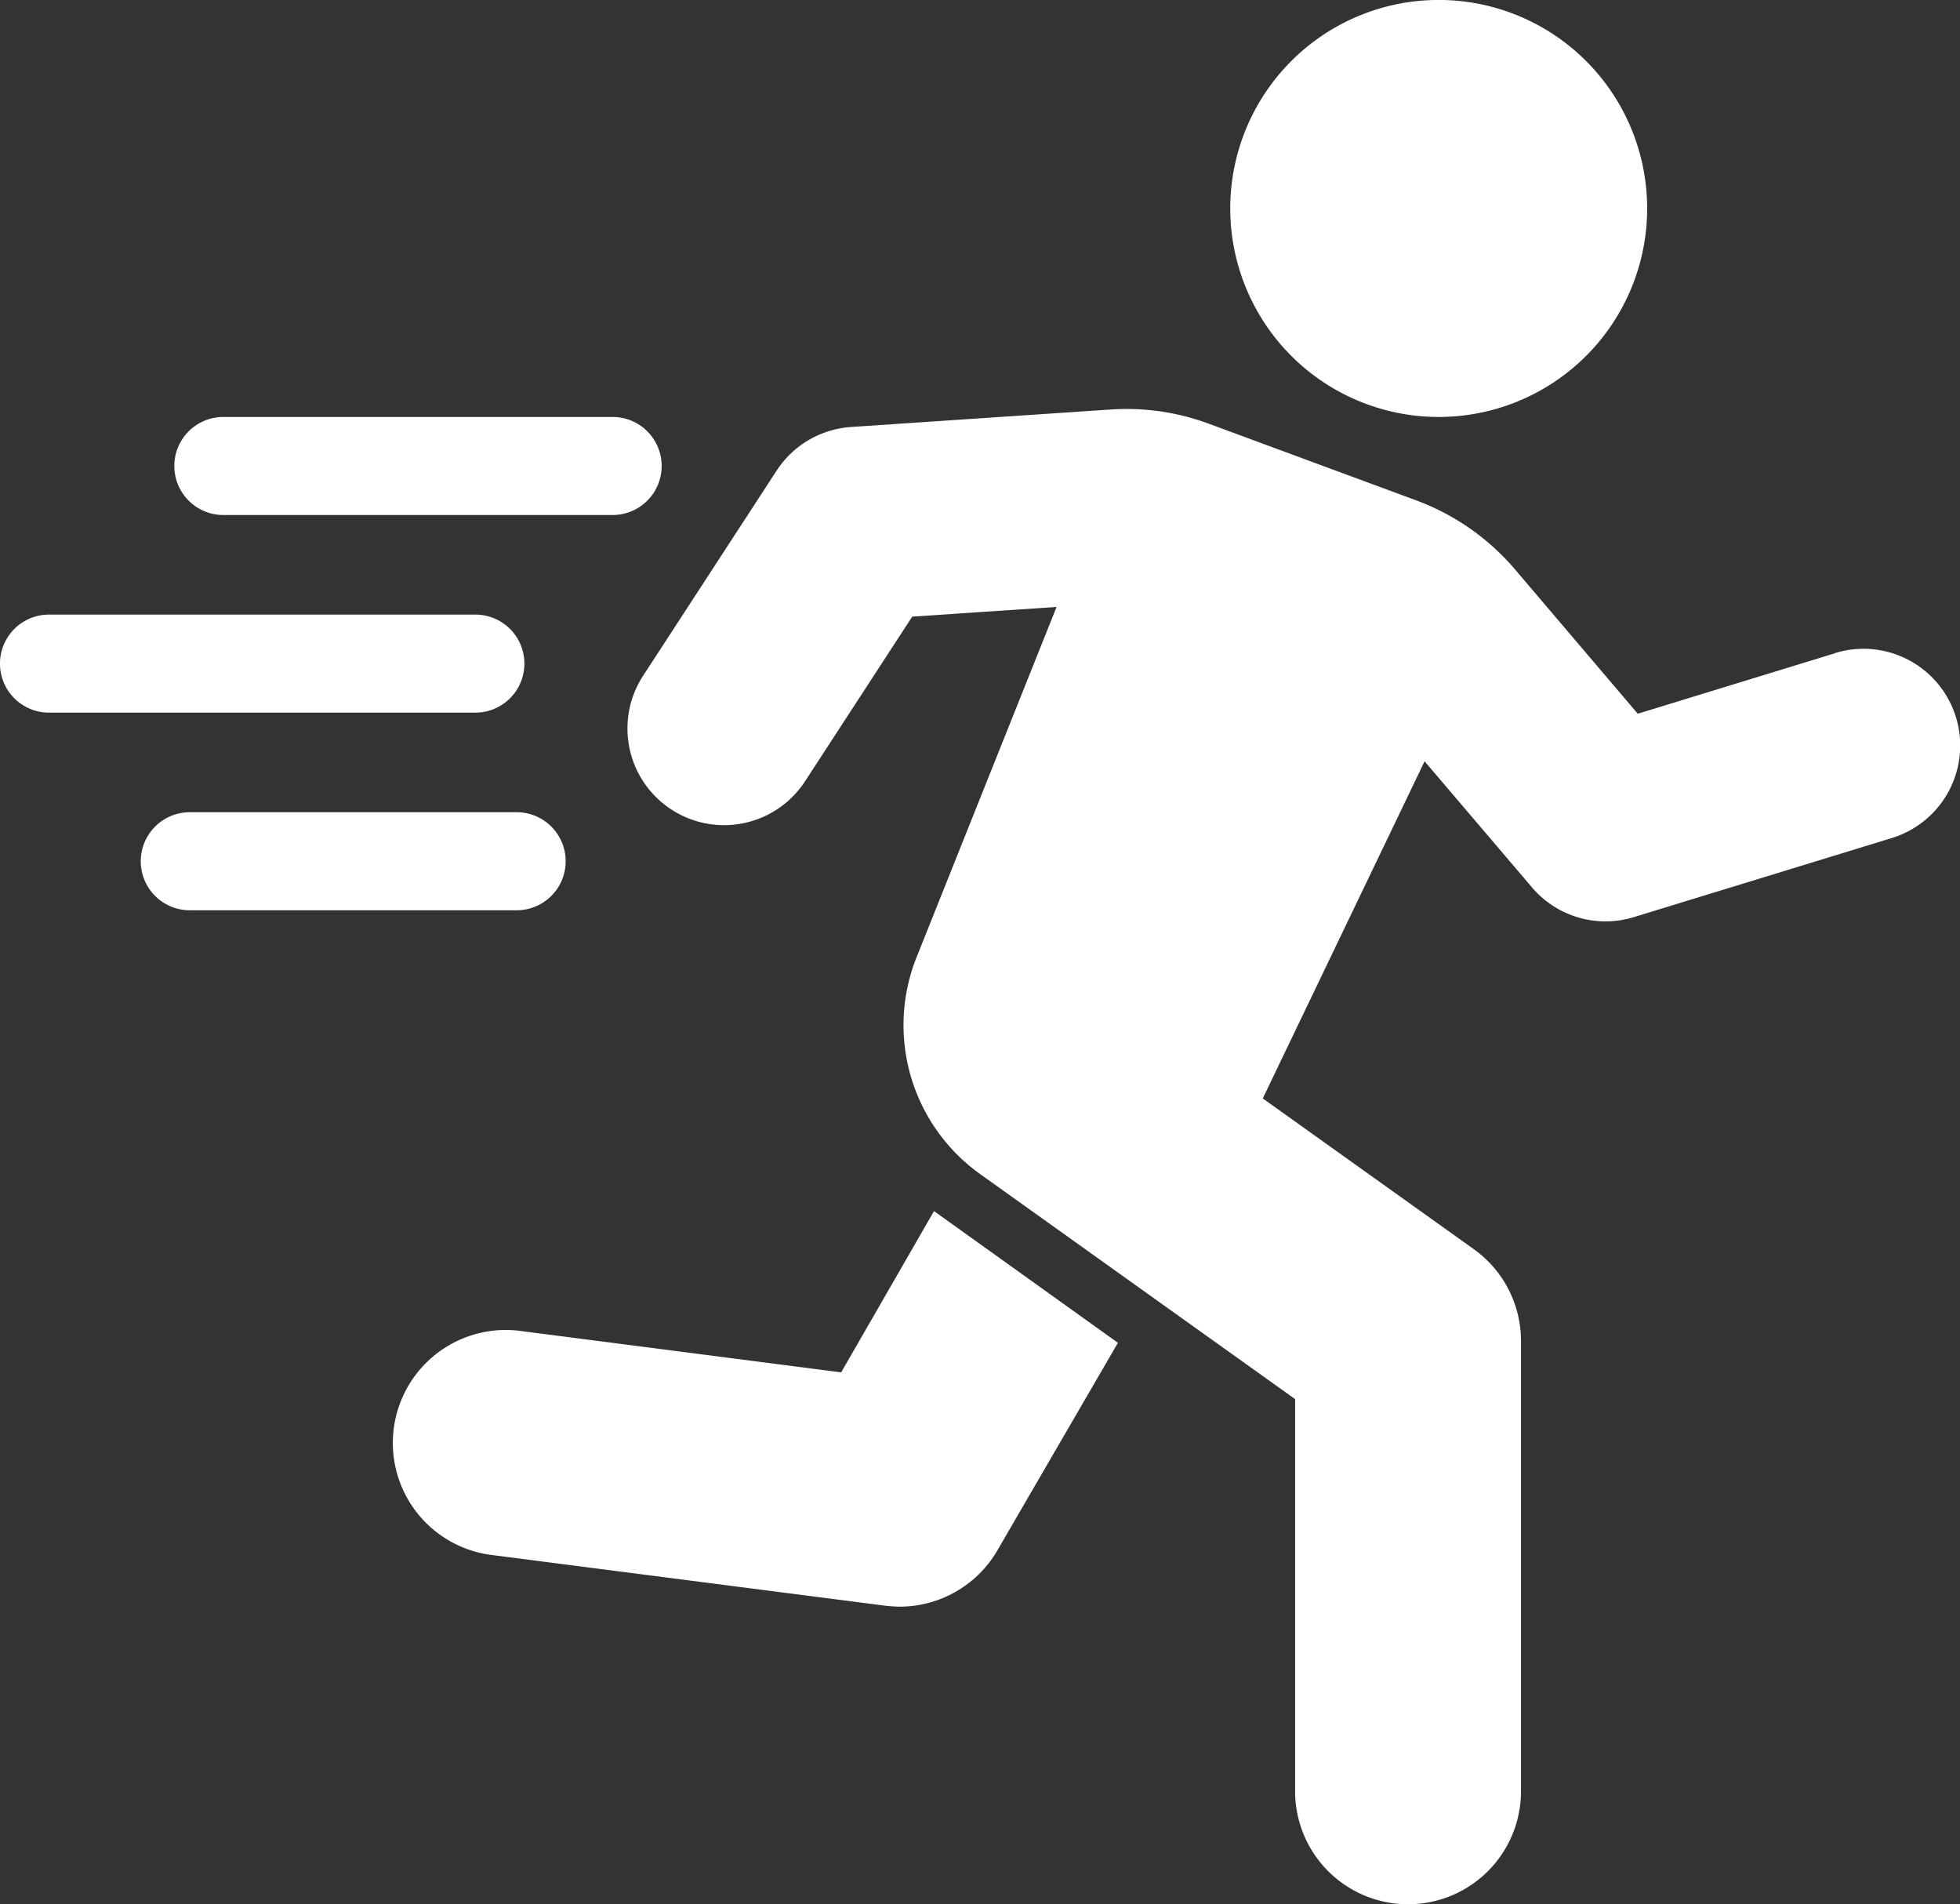
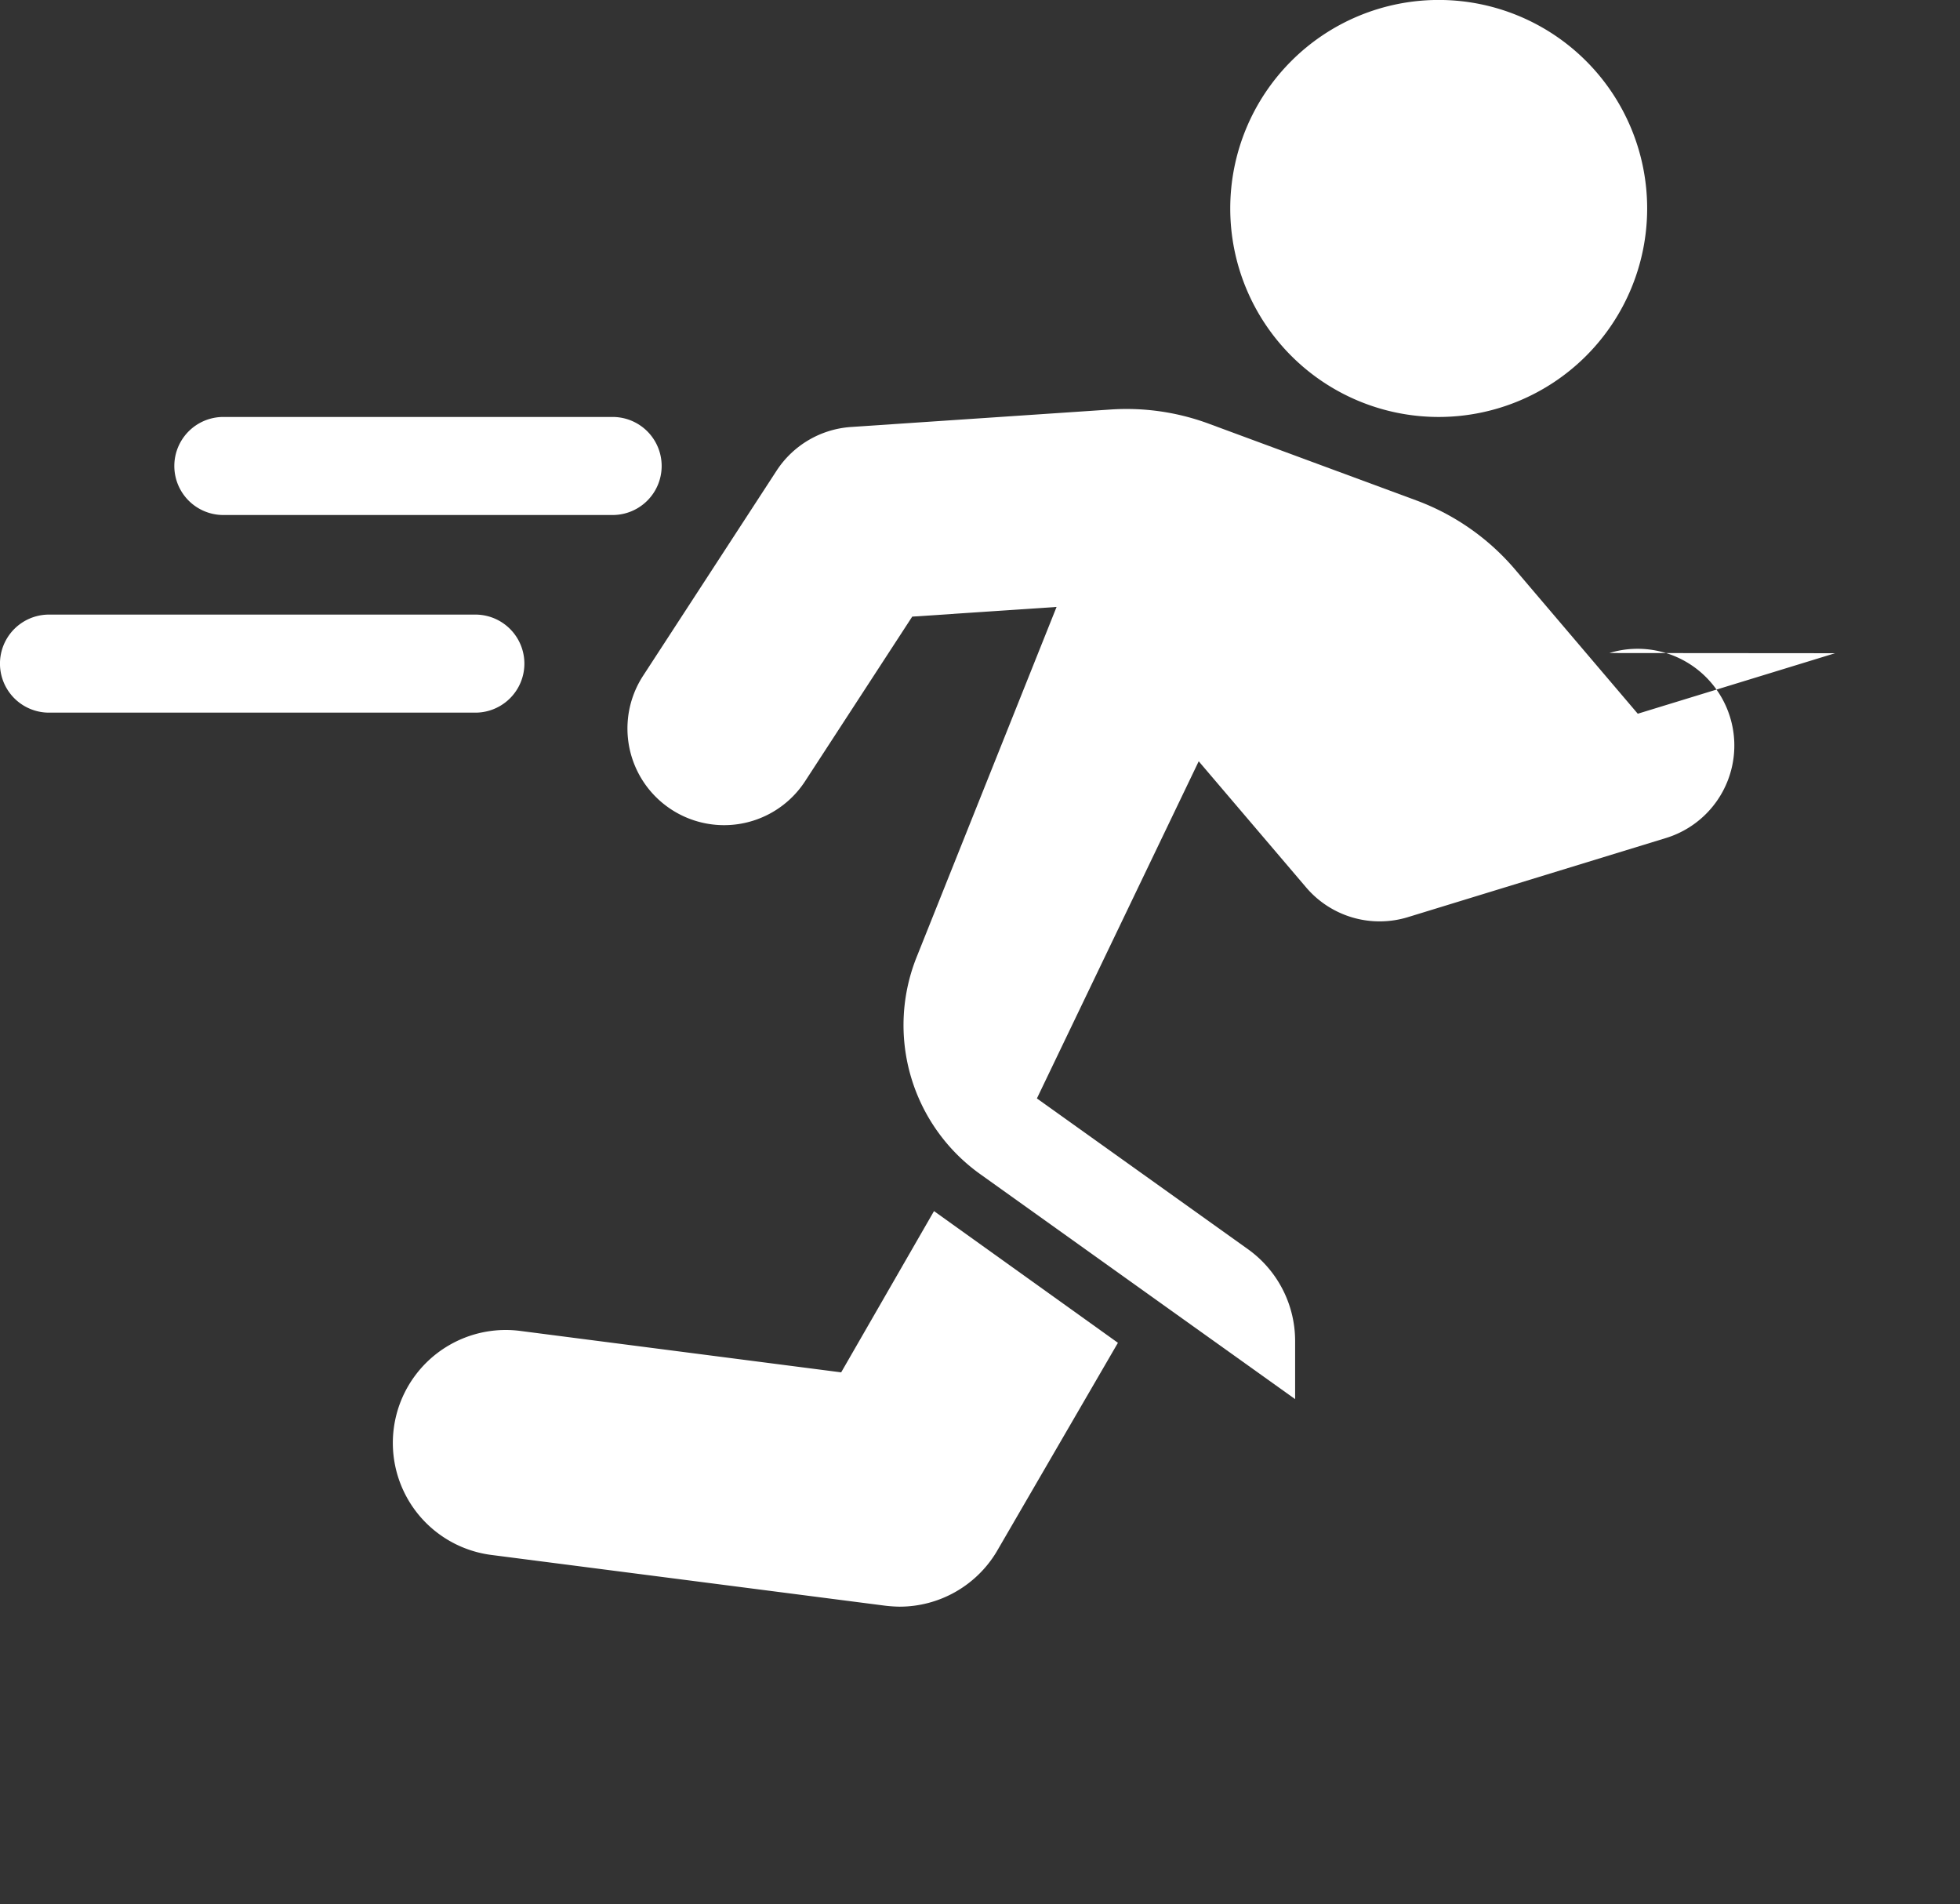
<svg xmlns="http://www.w3.org/2000/svg" id="Group_98" data-name="Group 98" width="43.449" height="42.205" viewBox="0 0 43.449 42.205">
  <rect x="0" y="0" width="43.449" height="42.205" fill="#333333" stroke="none" />
  <defs>
    <clipPath id="clip-path">
      <rect id="Rectangle_314" data-name="Rectangle 314" width="43.449" height="42.205" fill="none" />
    </clipPath>
  </defs>
  <g id="Group_97" data-name="Group 97" clip-path="url(#clip-path)">
-     <path id="Path_62" data-name="Path 62" d="M76.845,395.35H69.6a1.086,1.086,0,1,0,0,2.173h7.246a1.086,1.086,0,1,0,0-2.173" transform="translate(-65.393 -377.349)" fill="#fff" />
    <path id="Path_63" data-name="Path 63" d="M94.607,202.966h-8.63a1.086,1.086,0,1,0,0,2.173h8.63a1.086,1.086,0,1,0,0-2.173" transform="translate(-81.026 -193.725)" fill="#fff" />
    <path id="Path_64" data-name="Path 64" d="M10.538,299.158H1.086a1.086,1.086,0,1,0,0,2.173h9.452a1.086,1.086,0,1,0,0-2.173" transform="translate(0 -285.537)" fill="#fff" />
    <path id="Path_65" data-name="Path 65" d="M203.258,589.6l-2.058,3.574-7.112-.918a2.5,2.5,0,1,0-.647,4.964l8.739,1.126a3.13,3.13,0,0,0,.313.021,2.51,2.51,0,0,0,2.148-1.21l2.694-4.638Z" transform="translate(-182.553 -562.759)" fill="#fff" />
    <path id="Path_66" data-name="Path 66" d="M603.582,9.24a4.621,4.621,0,1,0-4.621-4.621,4.621,4.621,0,0,0,4.621,4.621" transform="translate(-571.689 0.001)" fill="#fff" />
-     <path id="Path_67" data-name="Path 67" d="M332.341,204.532l-4.374,1.341-2.723-3.2a5.282,5.282,0,0,0-2.182-1.526l-4.6-1.7a5.253,5.253,0,0,0-2.182-.316l-5.752.387a2.143,2.143,0,0,0-1.652.969l-2.959,4.545a2.142,2.142,0,0,0,3.591,2.337l2.375-3.648,3.2-.215-3.1,7.755a4.057,4.057,0,0,0,1.413,4.82l6.975,4.982v8.692a2.5,2.5,0,0,0,5.007,0v-9.98a2.5,2.5,0,0,0-1.049-2.037l-4.675-3.339,3.587-7.472,2.38,2.794a2.139,2.139,0,0,0,2.258.66l5.719-1.753a2.142,2.142,0,1,0-1.255-4.1" transform="translate(-291.661 -190.055)" fill="#fff" />
+     <path id="Path_67" data-name="Path 67" d="M332.341,204.532l-4.374,1.341-2.723-3.2a5.282,5.282,0,0,0-2.182-1.526l-4.6-1.7a5.253,5.253,0,0,0-2.182-.316l-5.752.387a2.143,2.143,0,0,0-1.652.969l-2.959,4.545a2.142,2.142,0,0,0,3.591,2.337l2.375-3.648,3.2-.215-3.1,7.755a4.057,4.057,0,0,0,1.413,4.82l6.975,4.982v8.692v-9.98a2.5,2.5,0,0,0-1.049-2.037l-4.675-3.339,3.587-7.472,2.38,2.794a2.139,2.139,0,0,0,2.258.66l5.719-1.753a2.142,2.142,0,1,0-1.255-4.1" transform="translate(-291.661 -190.055)" fill="#fff" />
  </g>
</svg>